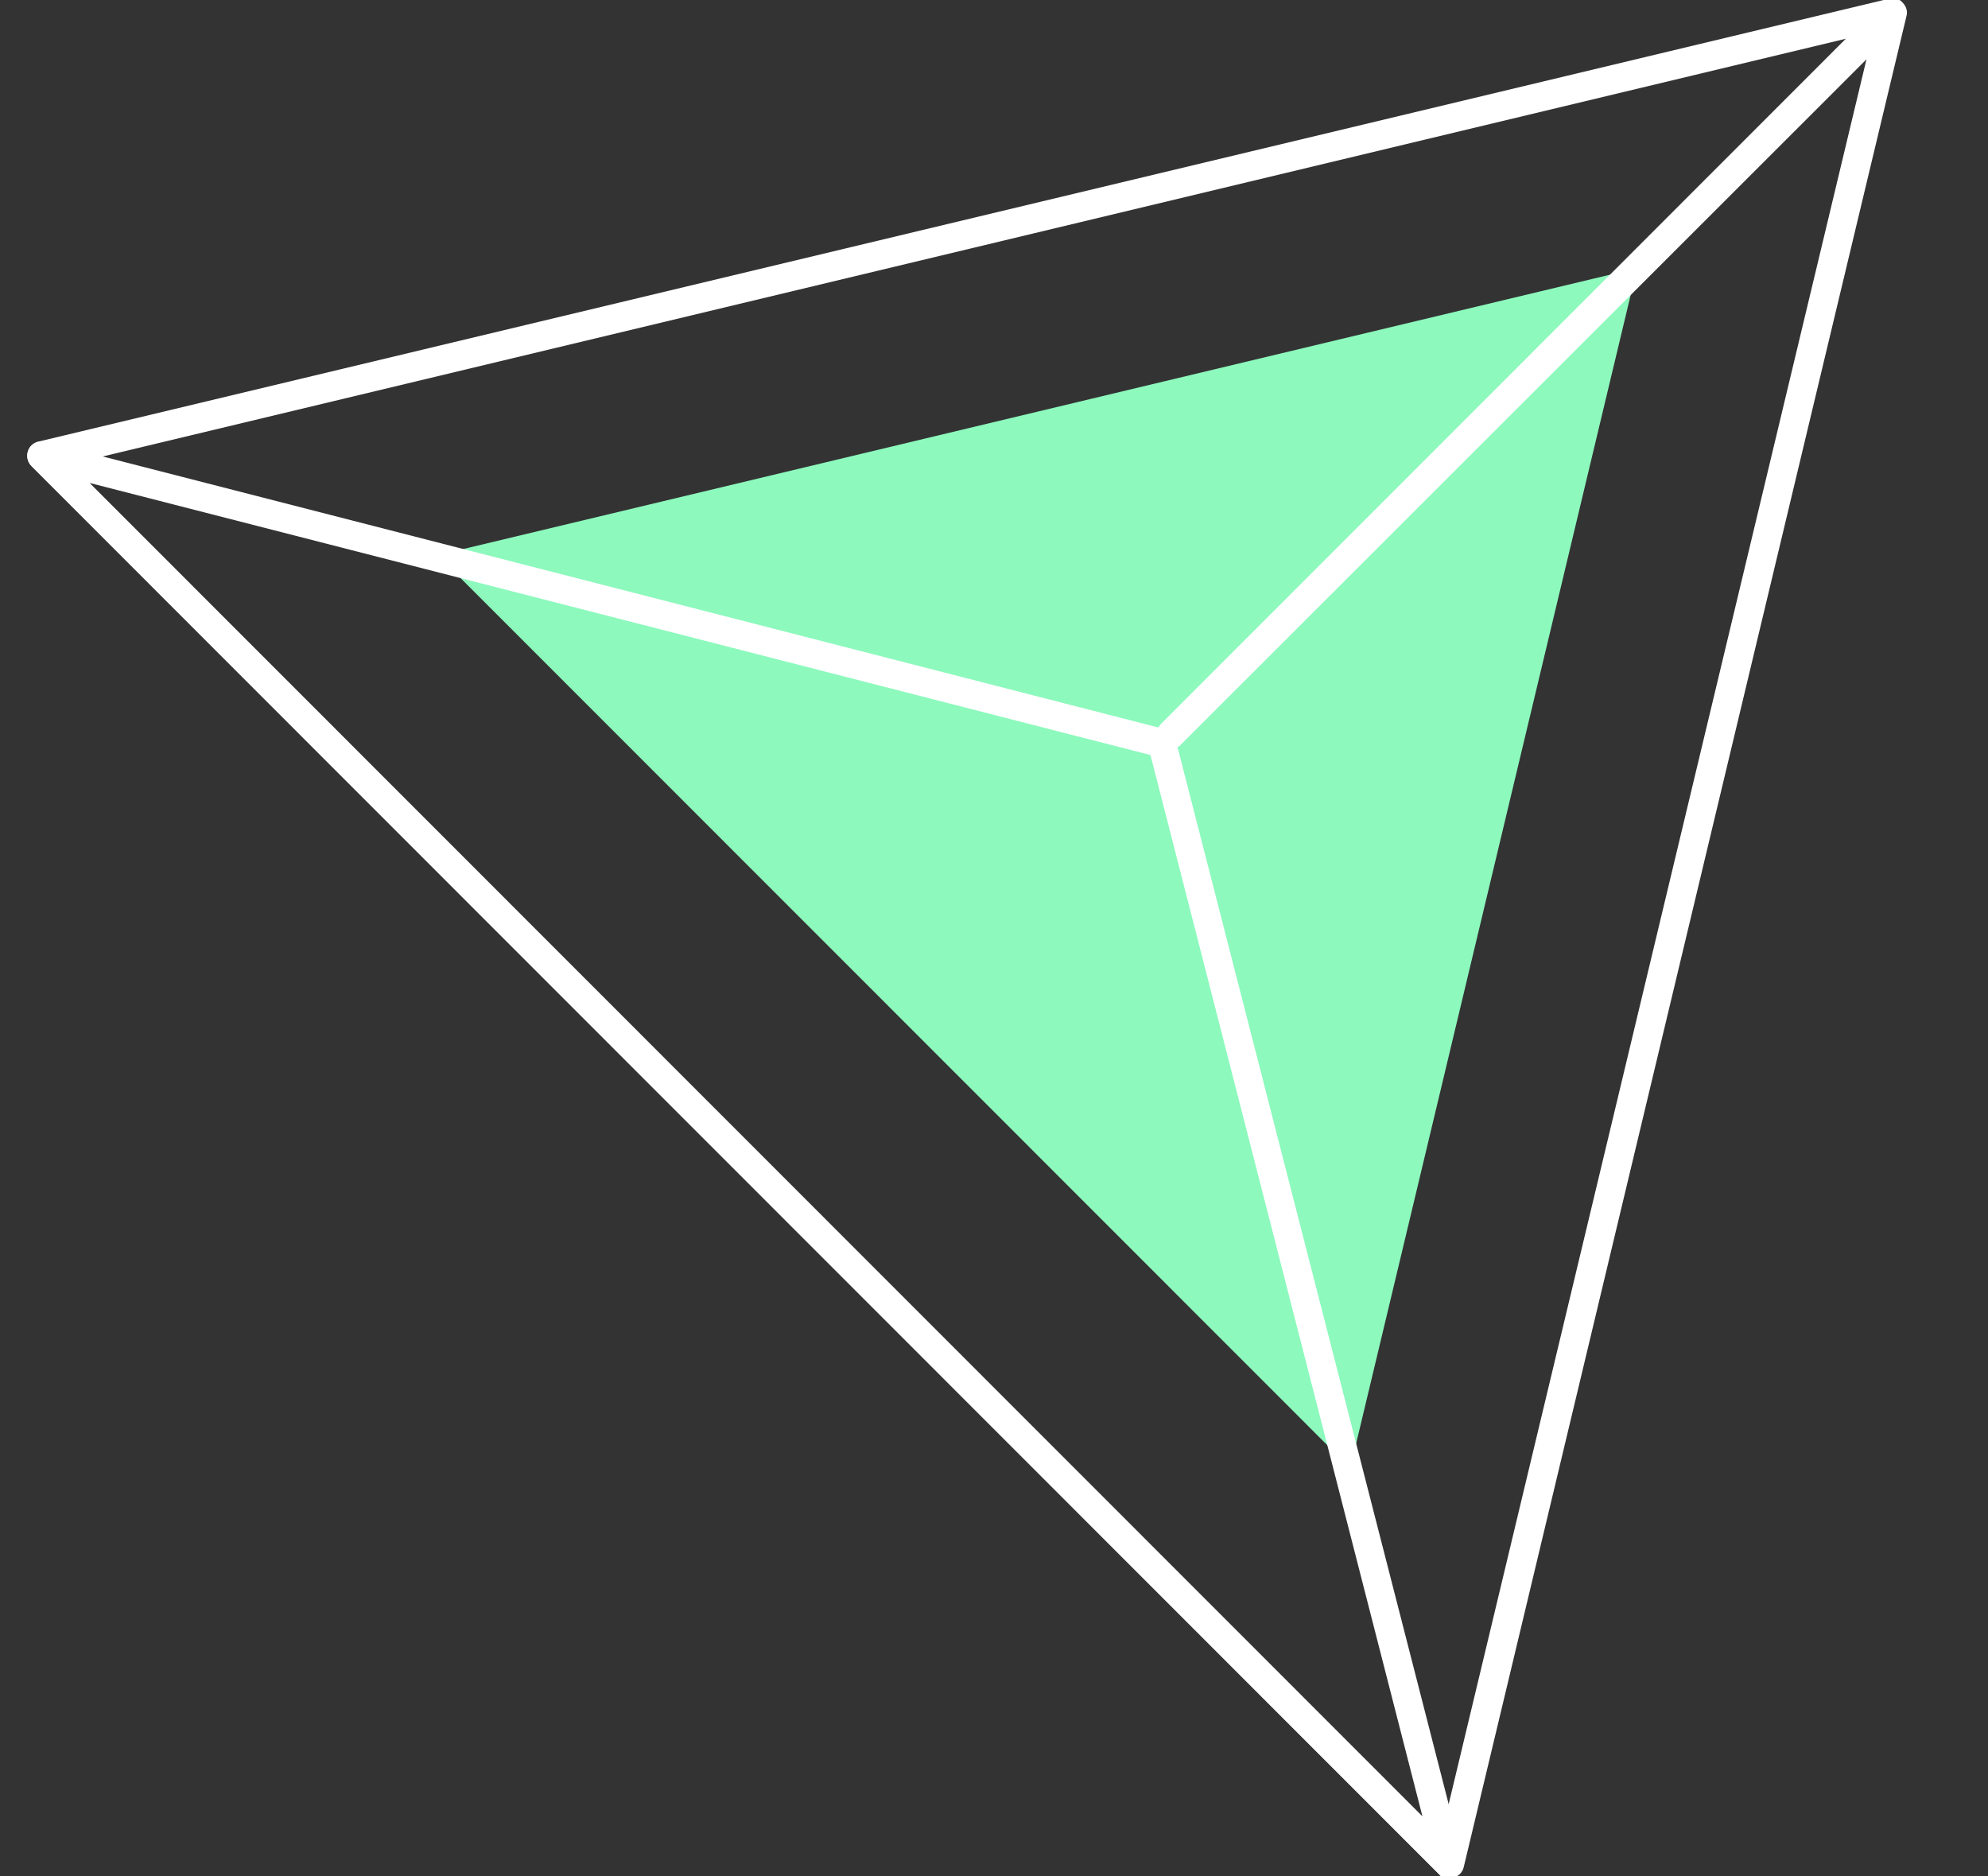
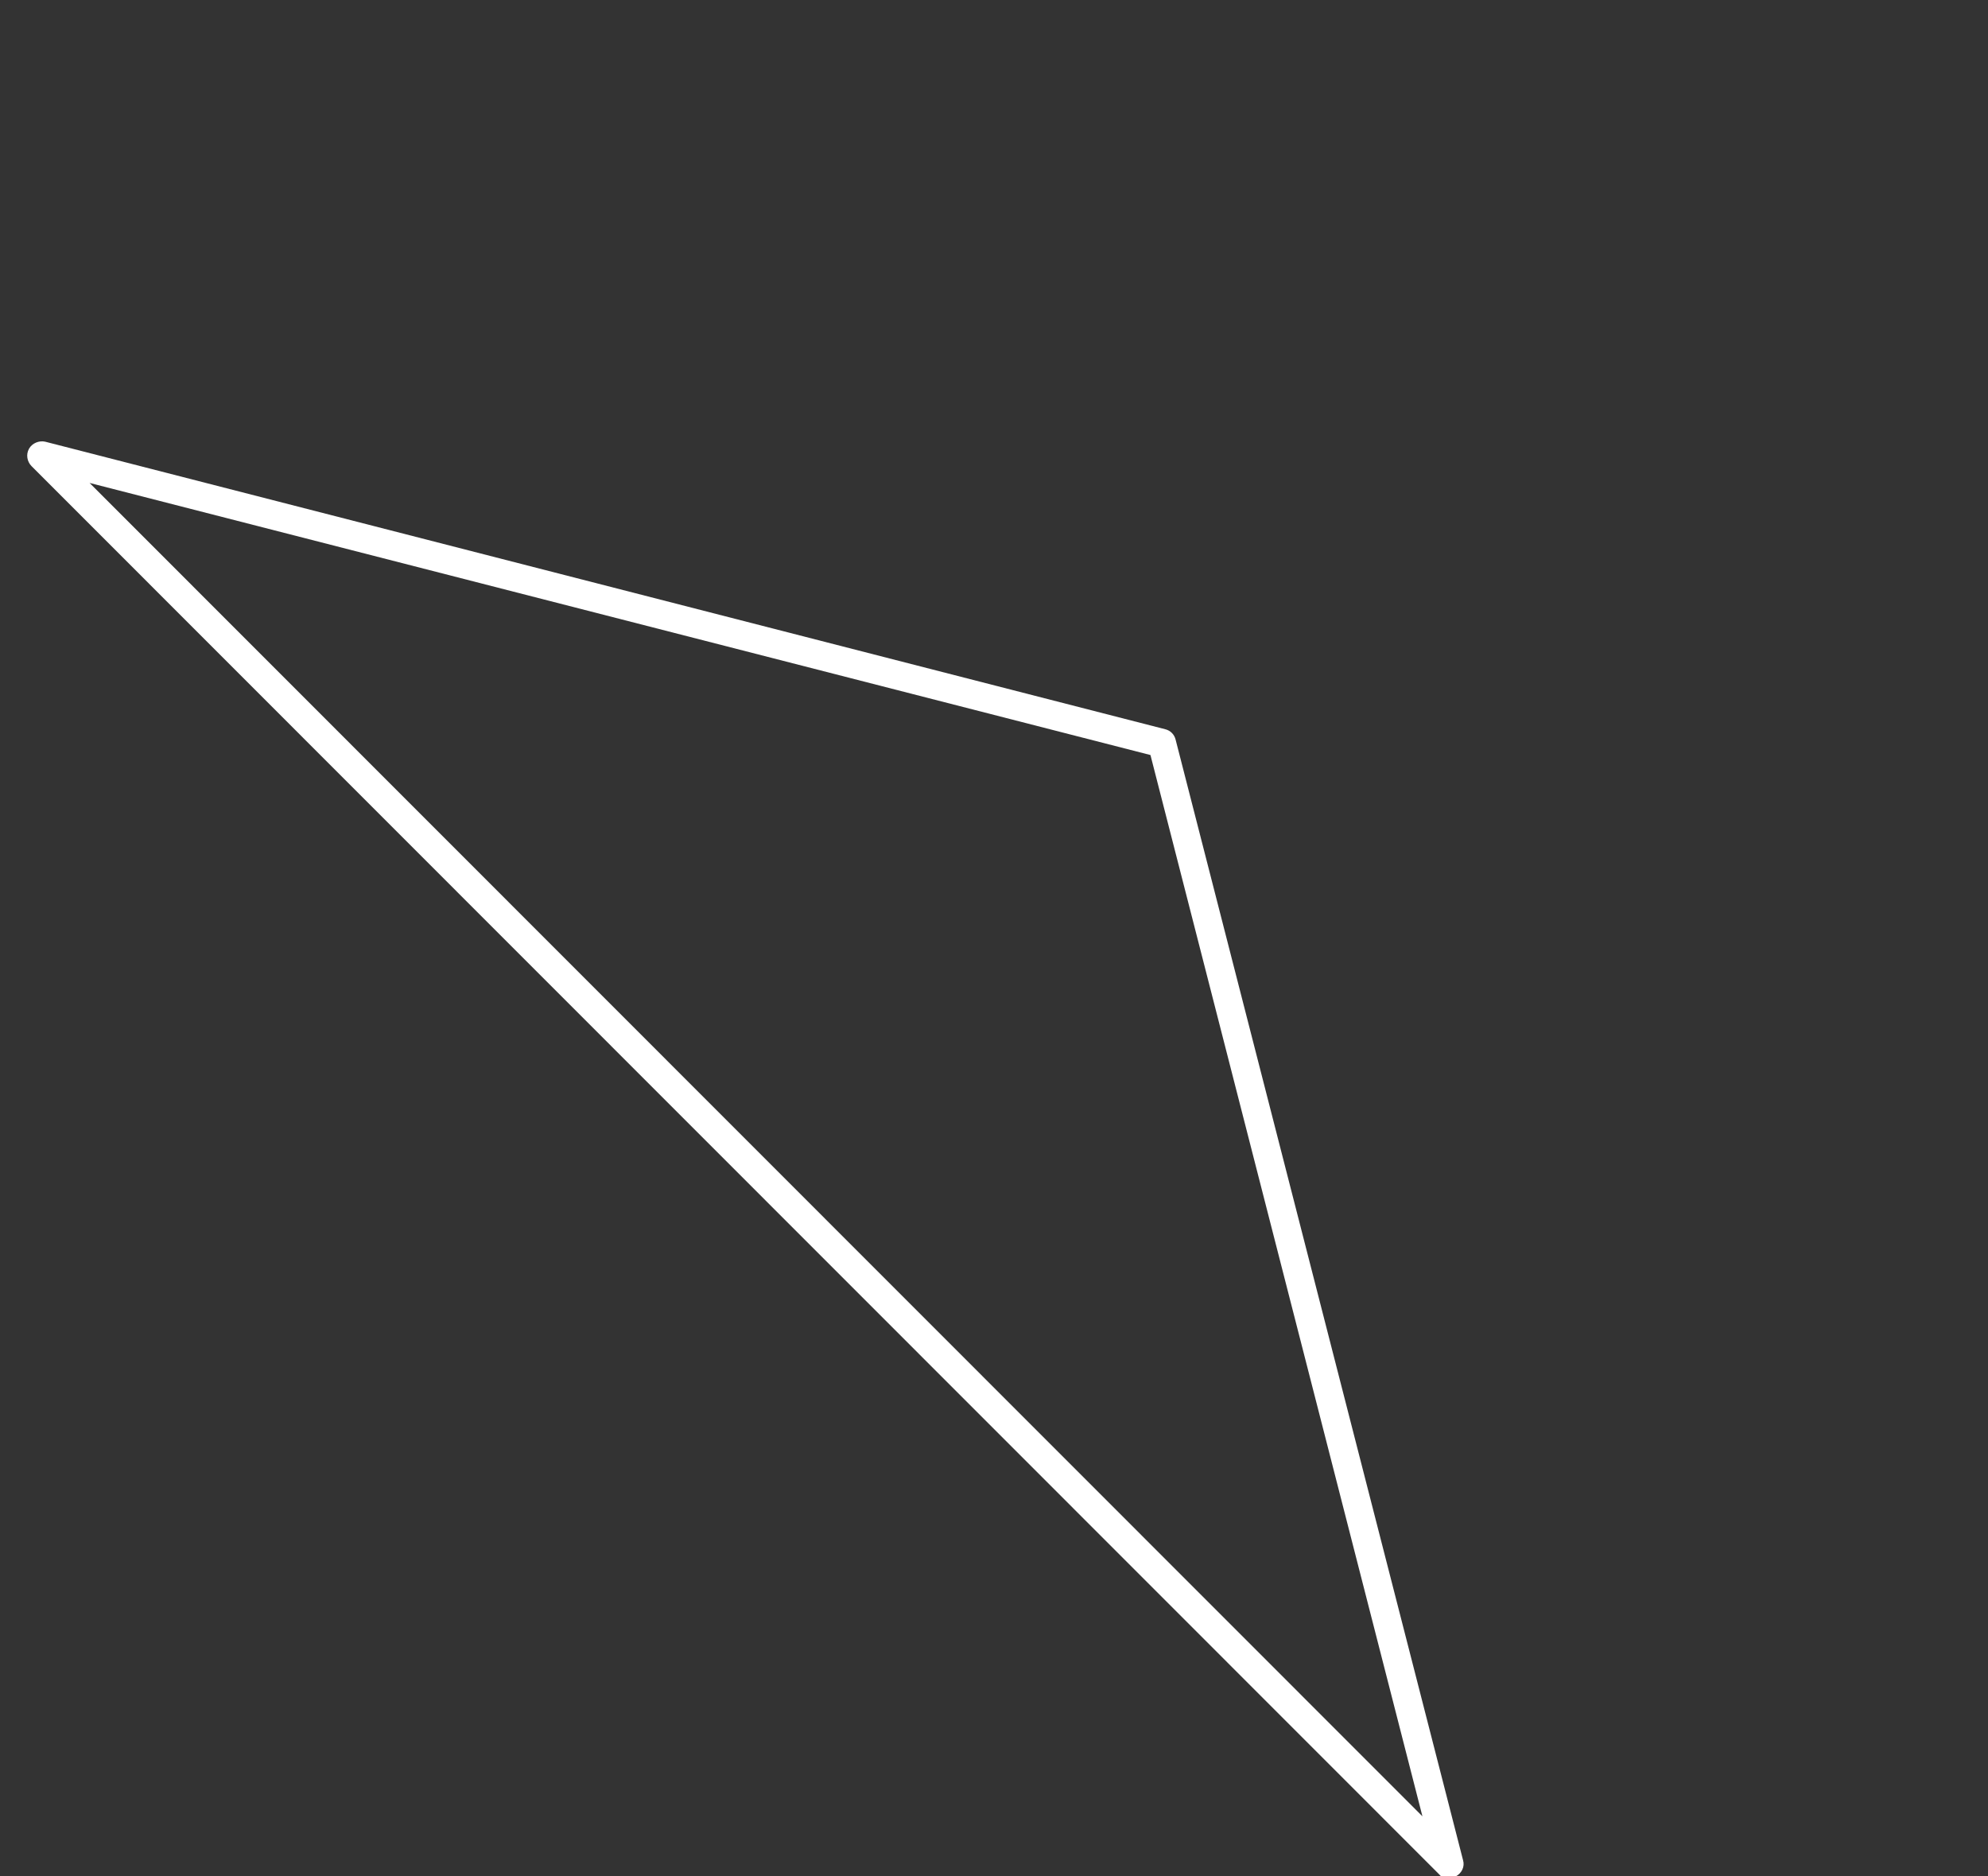
<svg xmlns="http://www.w3.org/2000/svg" width="160" height="151" viewBox="0 0 160 151" fill="none">
  <rect x="0" y="0" width="160" height="151" fill="#333333" stroke="none" />
  <g clip-path="url(#clip0_4821_4719)">
-     <path d="M131.755 21.586L35.221 44.677L71.947 81.415L108.672 118.154L131.755 21.586Z" fill="#8DF9BD" class="triangulo-verde-1" />
-     <path d="M116.661 151.208C116.349 151.208 116.038 151.104 115.831 150.844L2.542 37.517C2.231 37.205 2.127 36.79 2.231 36.375C2.334 35.96 2.646 35.648 3.061 35.545L152.037 -0.104C152.452 -0.208 152.867 -0.104 153.127 0.208C153.438 0.519 153.542 0.934 153.438 1.297L117.802 150.274C117.698 150.689 117.387 151 116.972 151.104C116.868 151.156 116.764 151.208 116.661 151.208ZM5.654 37.361L115.986 147.731L150.741 2.595L5.654 37.361Z" fill="white" class="triangulo-verde-2" />
    <path d="M116.66 151.208C116.349 151.208 116.038 151.104 115.83 150.844L2.542 37.517C2.179 37.153 2.075 36.583 2.334 36.115C2.594 35.648 3.164 35.441 3.631 35.545L93.785 58.688C94.2 58.791 94.511 59.103 94.615 59.518L117.75 149.703C117.905 150.222 117.646 150.741 117.179 151C117.023 151.156 116.868 151.208 116.66 151.208ZM7.21 38.866L114.482 146.174L92.592 60.763L7.21 38.866Z" fill="white" class="triangulo-verde-3" />
-     <path d="M94.303 60.244C93.992 60.244 93.733 60.141 93.474 59.881C93.007 59.414 93.007 58.688 93.474 58.221L149.755 1.92C150.222 1.453 150.948 1.453 151.415 1.92C151.882 2.387 151.882 3.113 151.415 3.58L95.082 59.881C94.874 60.141 94.563 60.244 94.303 60.244Z" fill="white" class="triangulo-verde-4" />
  </g>
  <defs>
    <clipPath id="clip0_4821_4719">
      <rect width="159.766" height="151" fill="white" class="triangulo-verde-5" />
    </clipPath>
  </defs>
</svg>